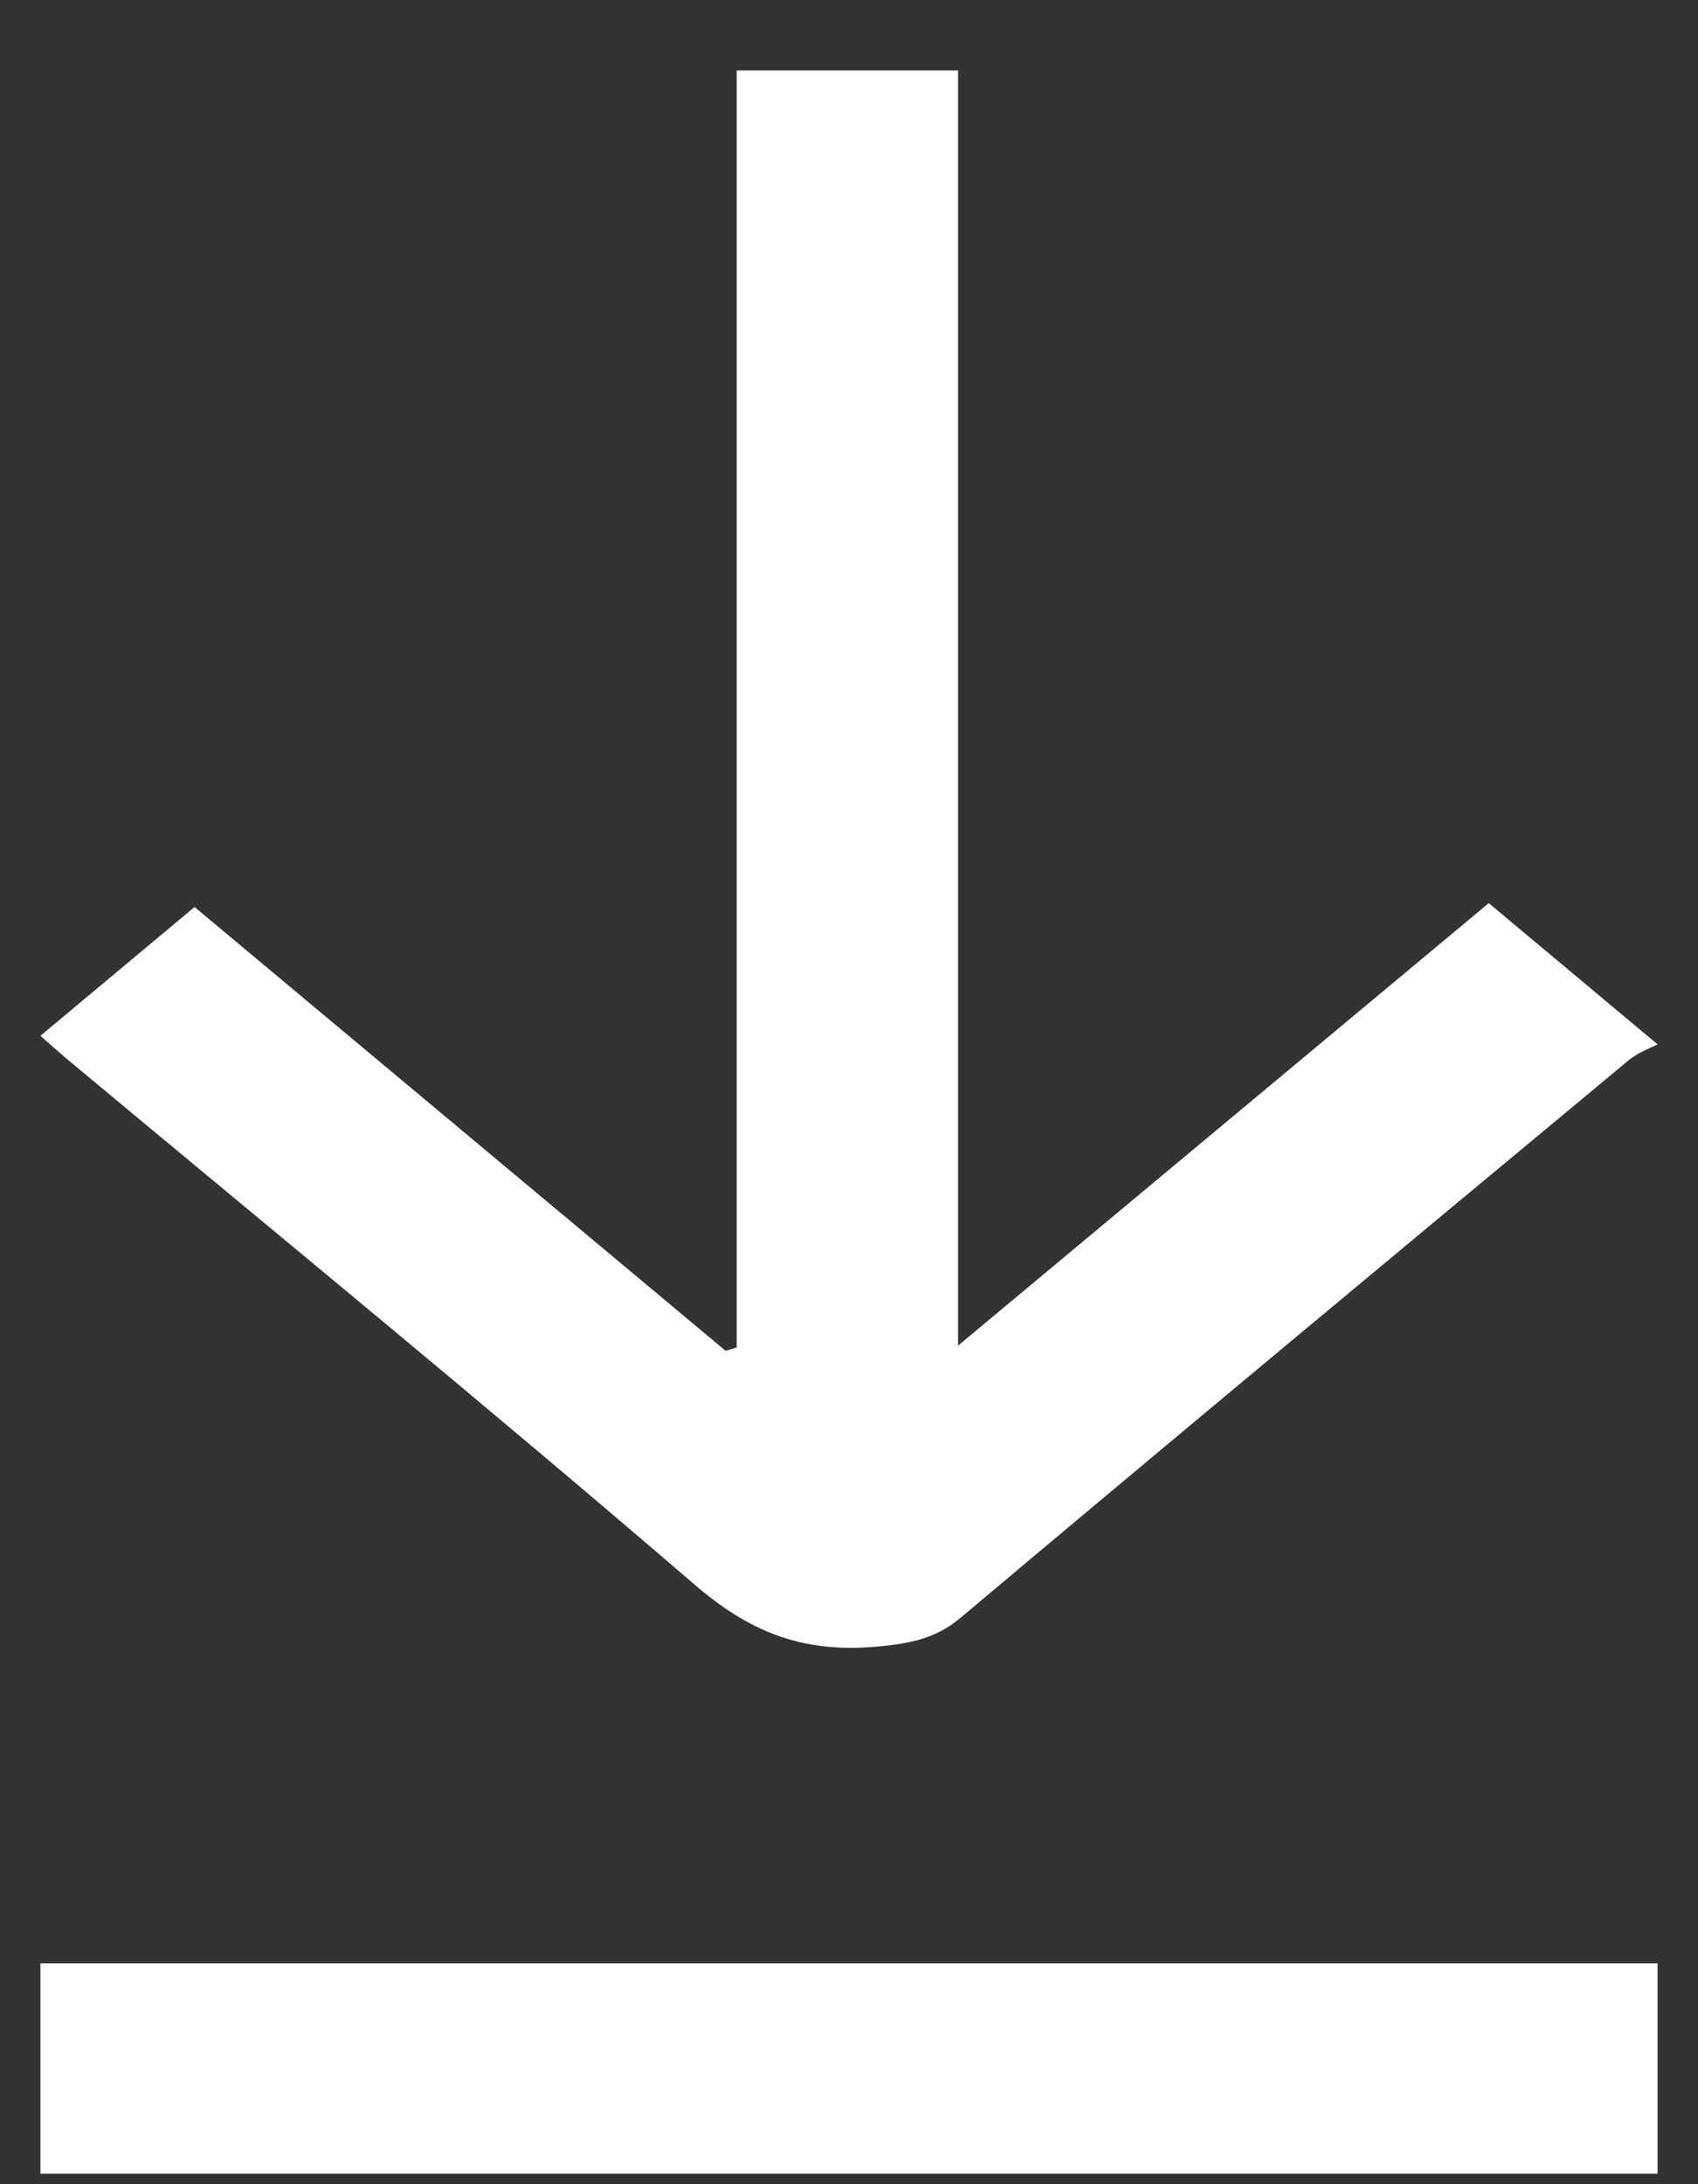
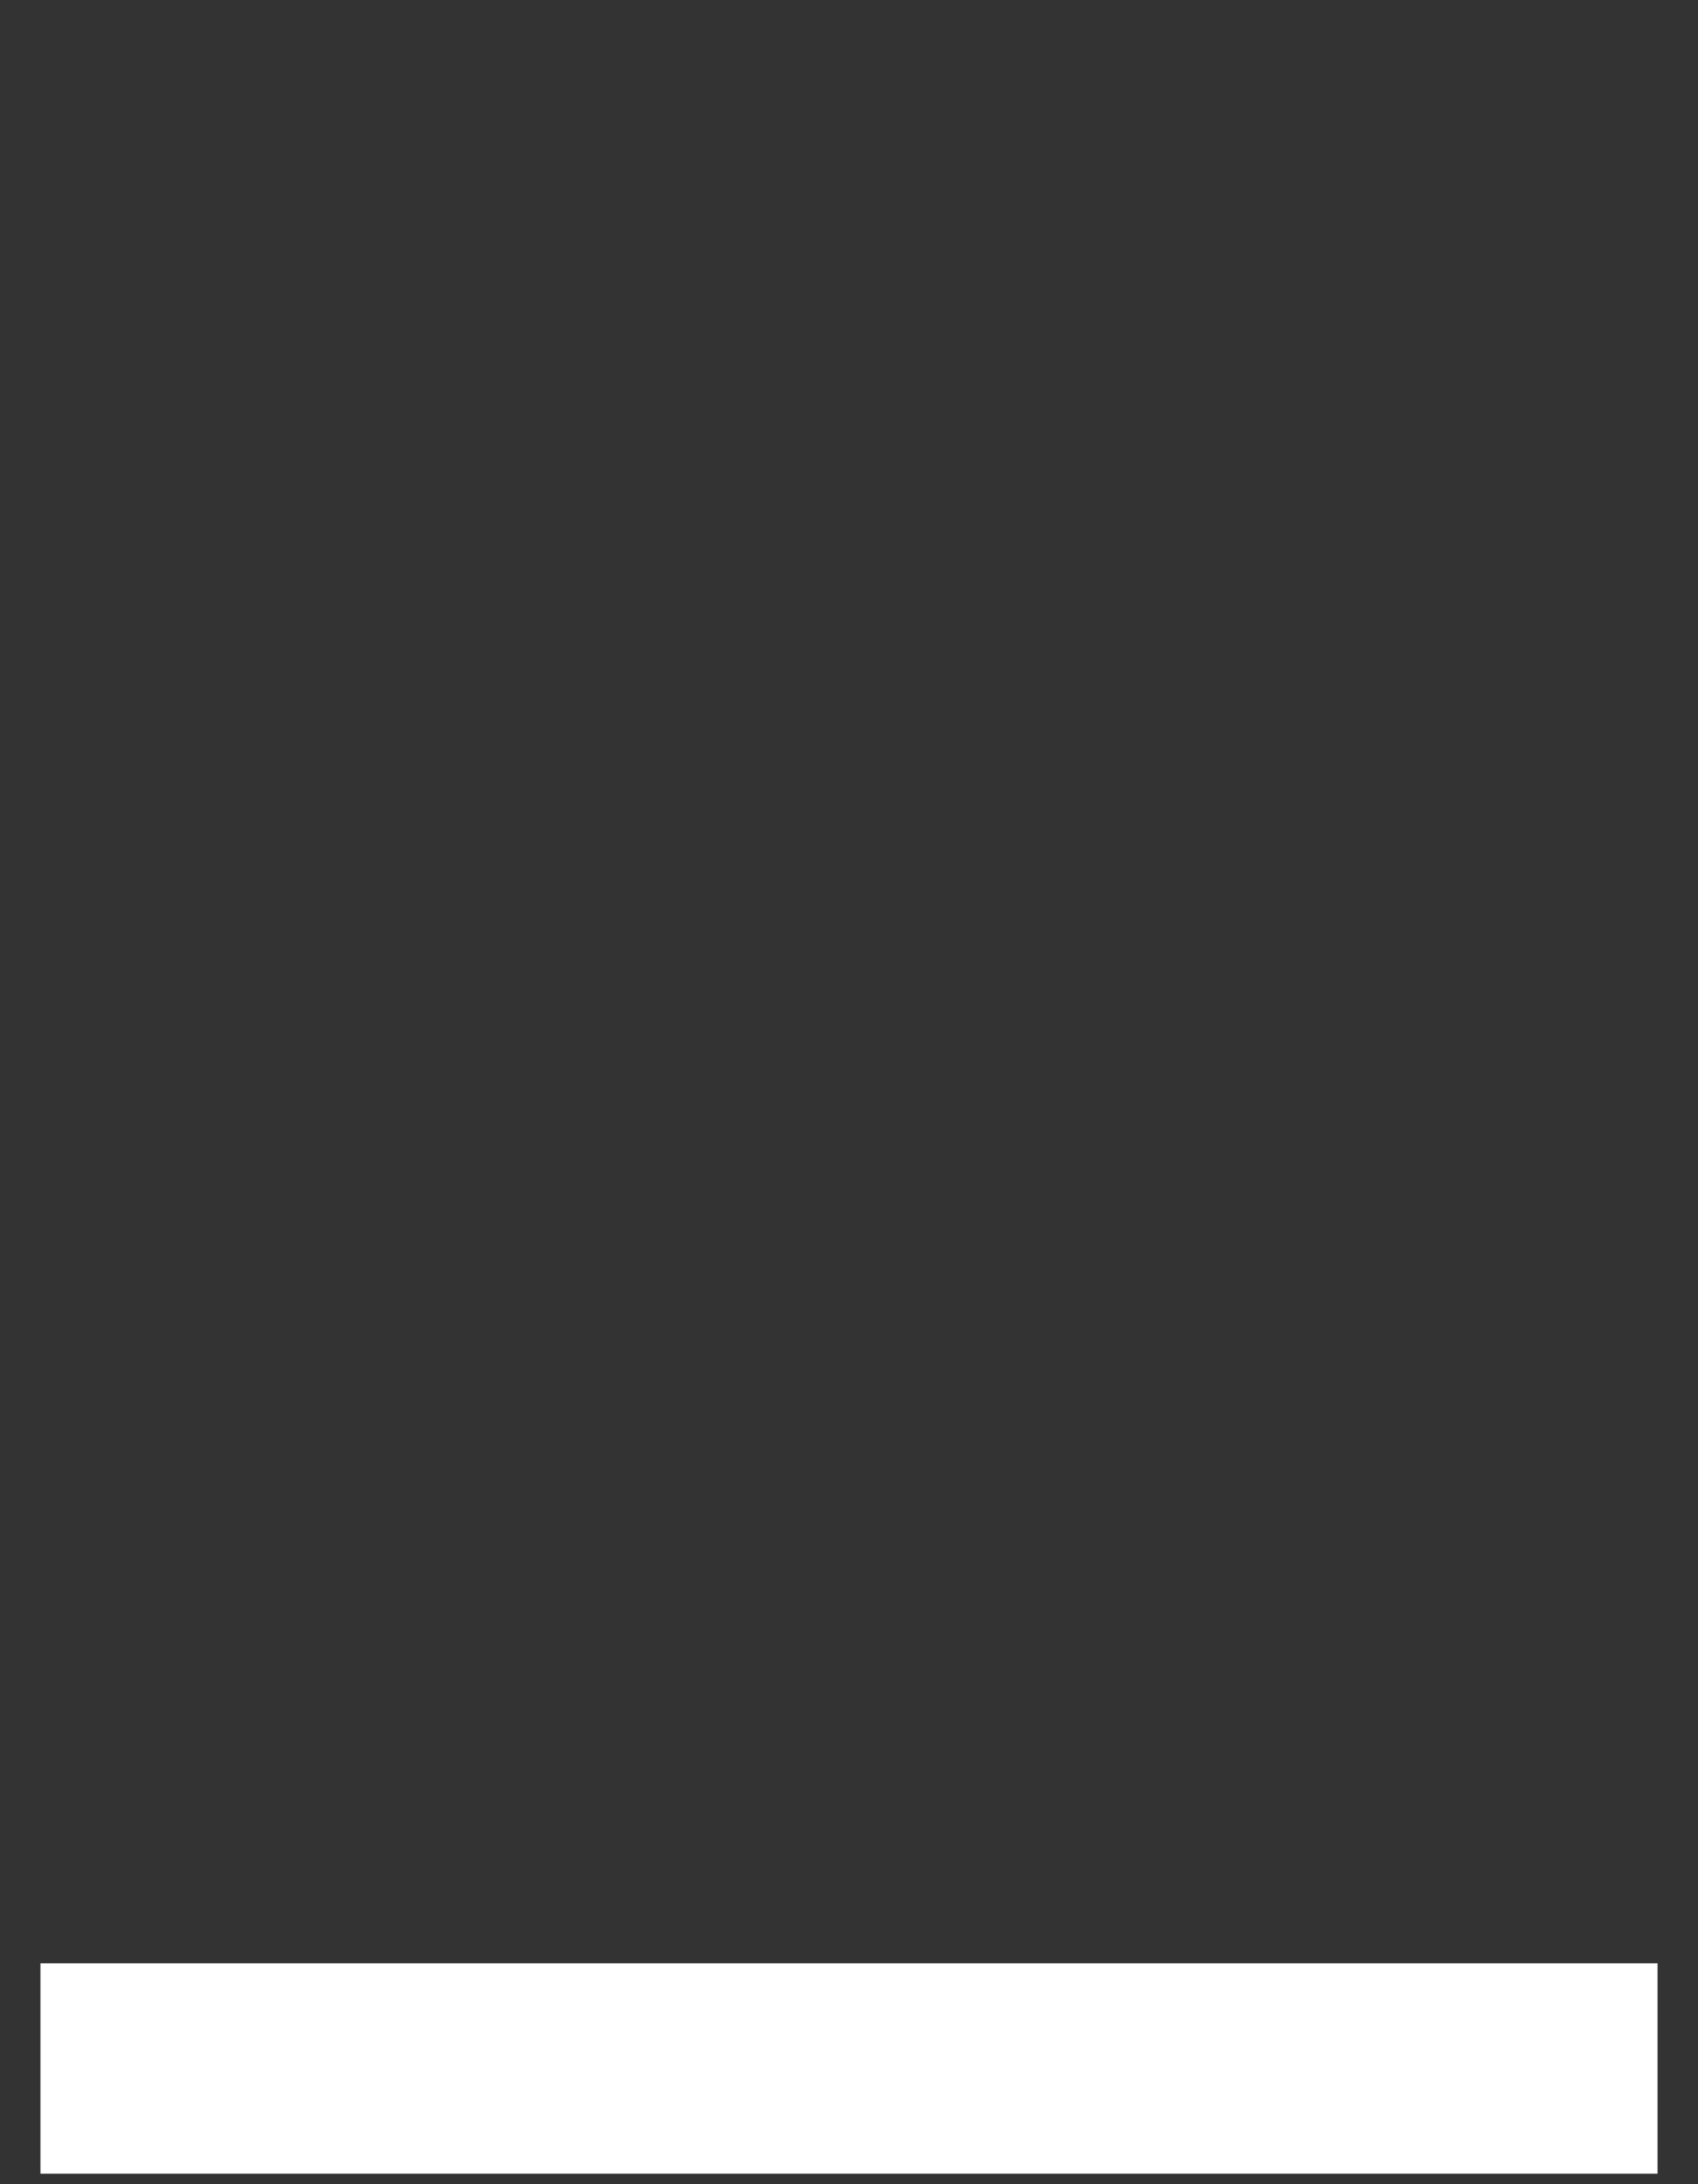
<svg xmlns="http://www.w3.org/2000/svg" width="21px" height="27px" viewBox="0 0 21 27" version="1.1">
  <rect x="0" y="0" width="21" height="27" fill="#333333" stroke="none" />
  <title>Group 4</title>
  <g id="HCP-desktop-&amp;-mobile" stroke="none" stroke-width="1" fill="none" fill-rule="evenodd">
    <g id="Desktop---HCP-0.2-Homepage_Drop-down" transform="translate(-899, -131)" fill="#FFFFFF">
      <g id="CTA-forms" transform="translate(714, 78.87)">
        <g id="Group-4" transform="translate(185.5, 53)">
          <g id="Group-3">
-             <path d="M8.611,0 L11.349,0 L11.349,15.764 C13.569,13.913 15.764,12.084 17.912,10.294 C18.65,10.911 19.278,11.437 20,12.04 C19.939,12.073 19.763,12.136 19.637,12.241 C16.879,14.532 14.122,16.823 11.381,19.127 C11.075,19.385 10.757,19.448 10.341,19.485 C9.397,19.57 8.747,19.283 8.089,18.717 C5.543,16.527 2.931,14.39 0.344,12.234 C0.219,12.129 0.099,12.02 0,11.934 C0.642,11.398 1.262,10.88 1.906,10.342 C4.083,12.16 6.279,13.994 8.474,15.828 C8.52,15.814 8.566,15.801 8.611,15.787 L8.611,0 Z" id="Fill-1" />
-           </g>
+             </g>
          <polygon id="Fill-4" points="0 26 20 26 20 23.4 0 23.4" />
        </g>
      </g>
    </g>
  </g>
</svg>